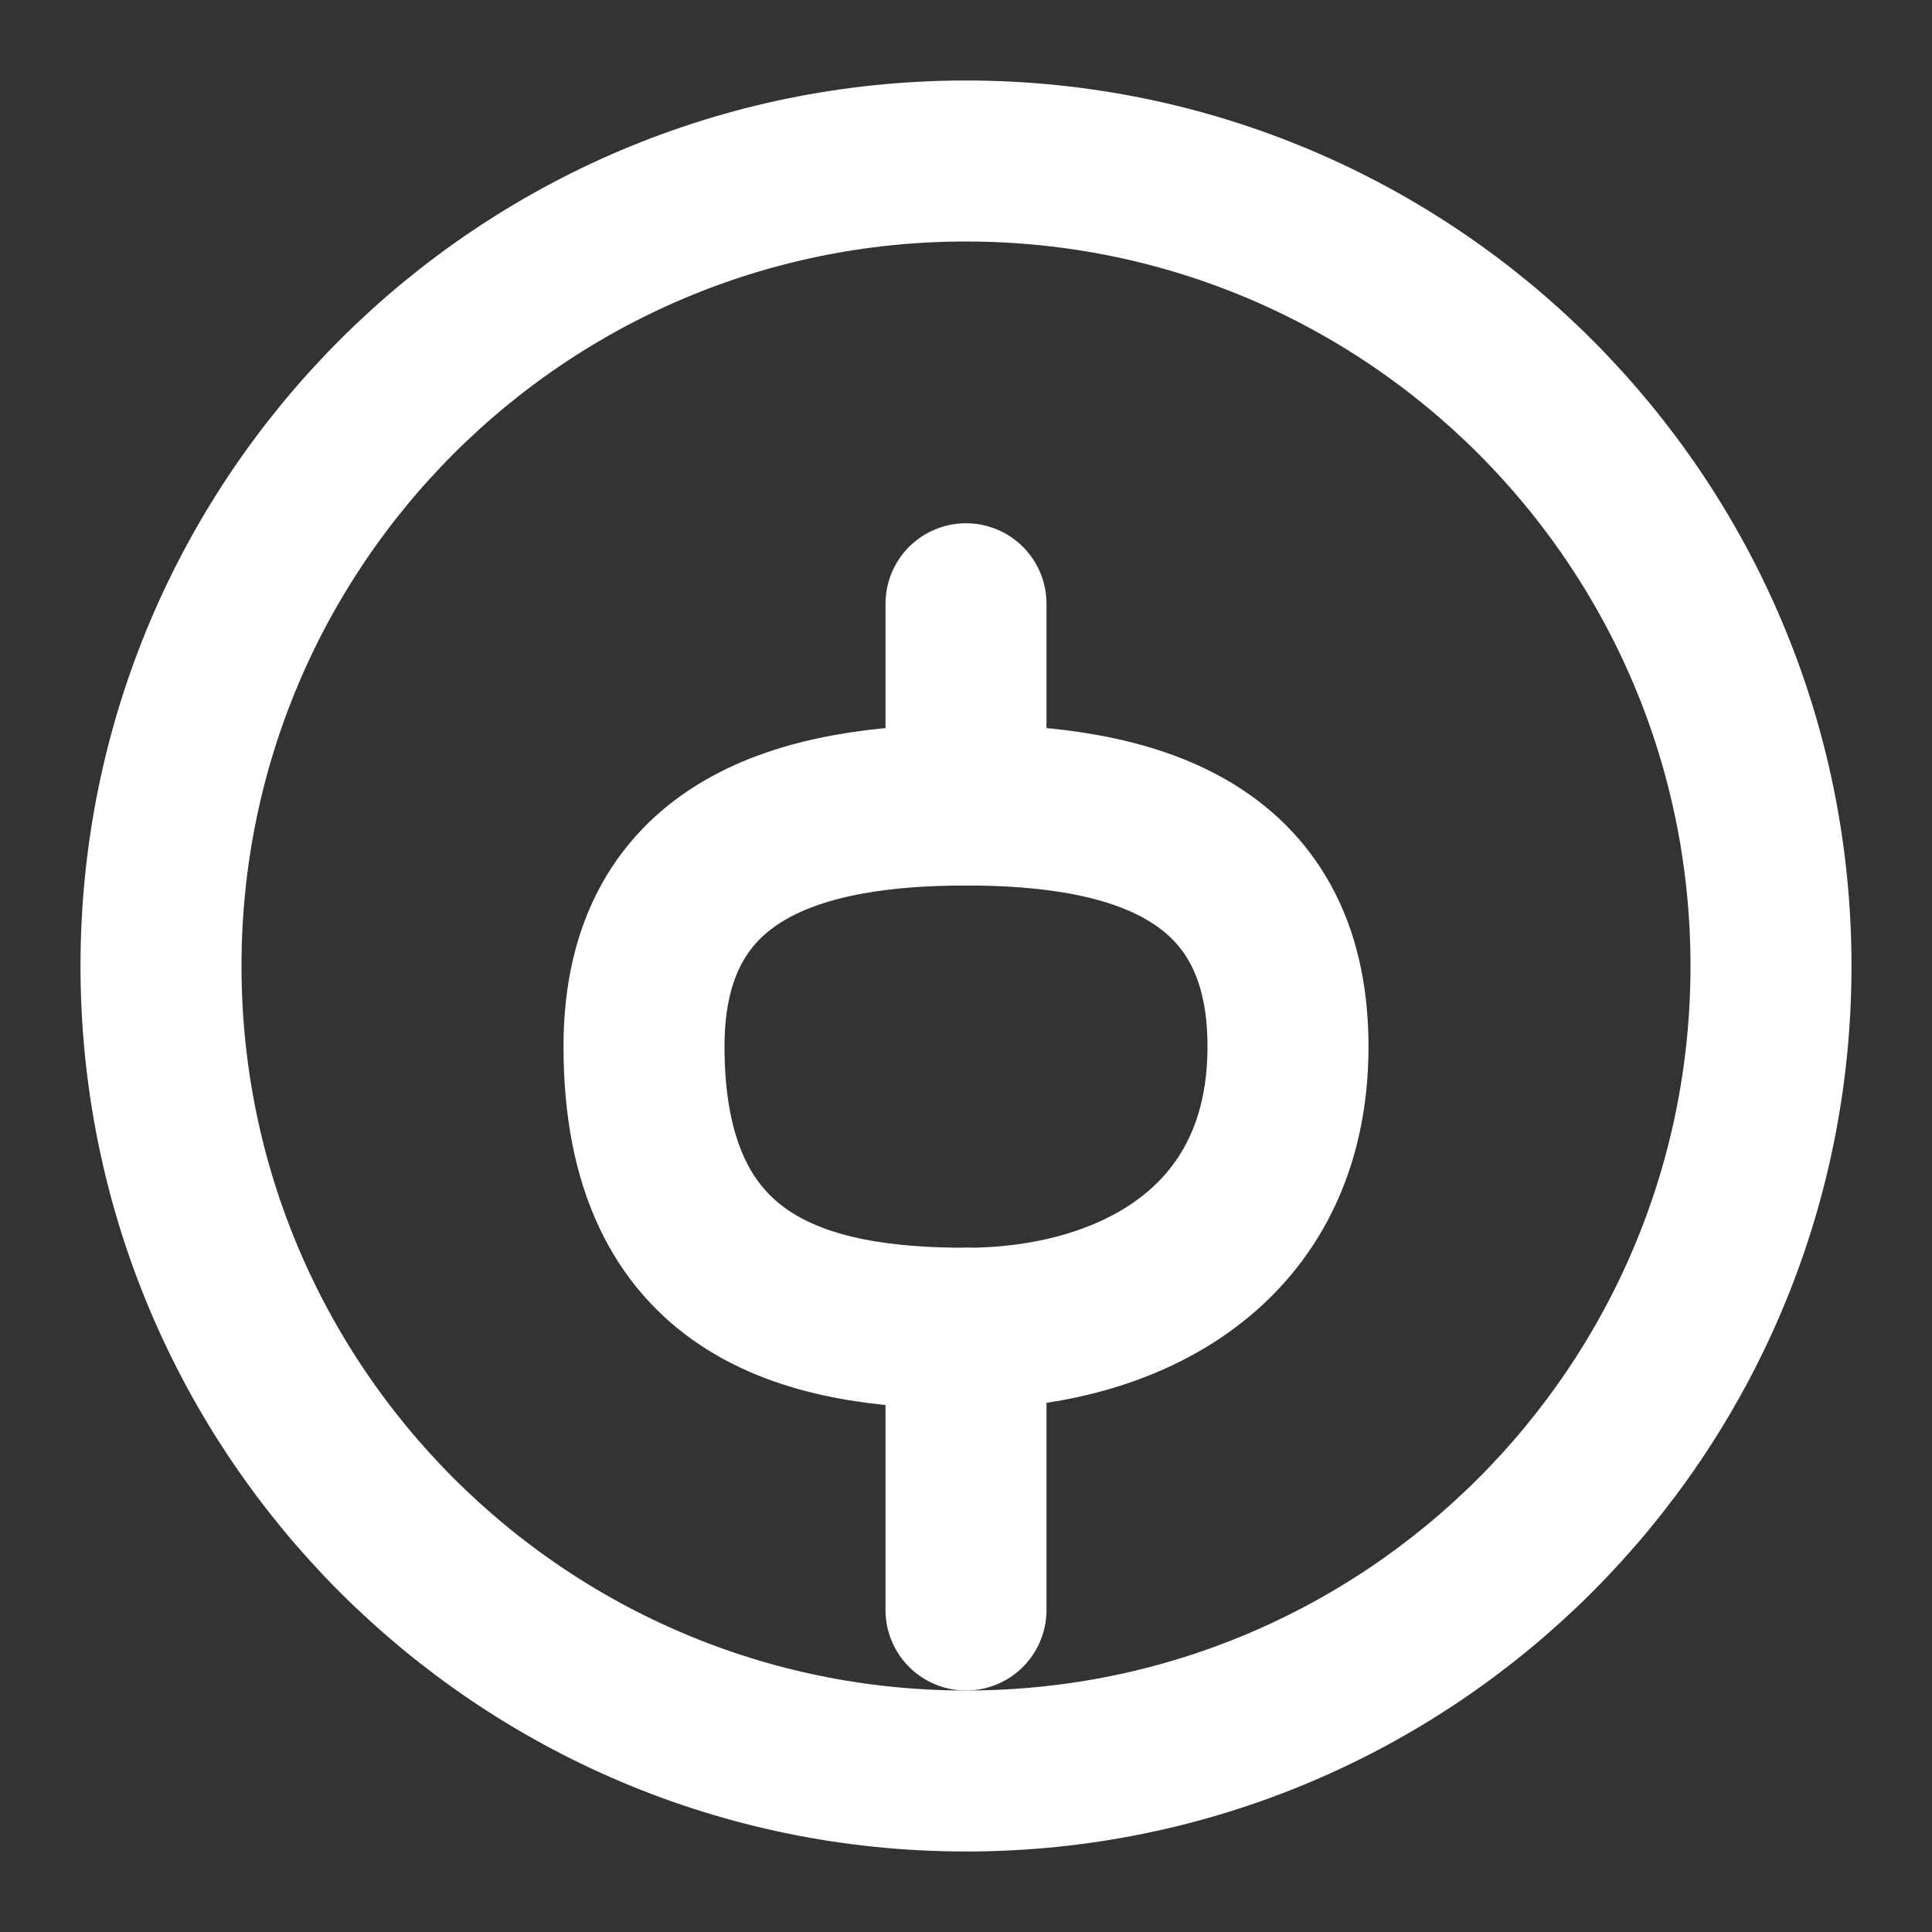
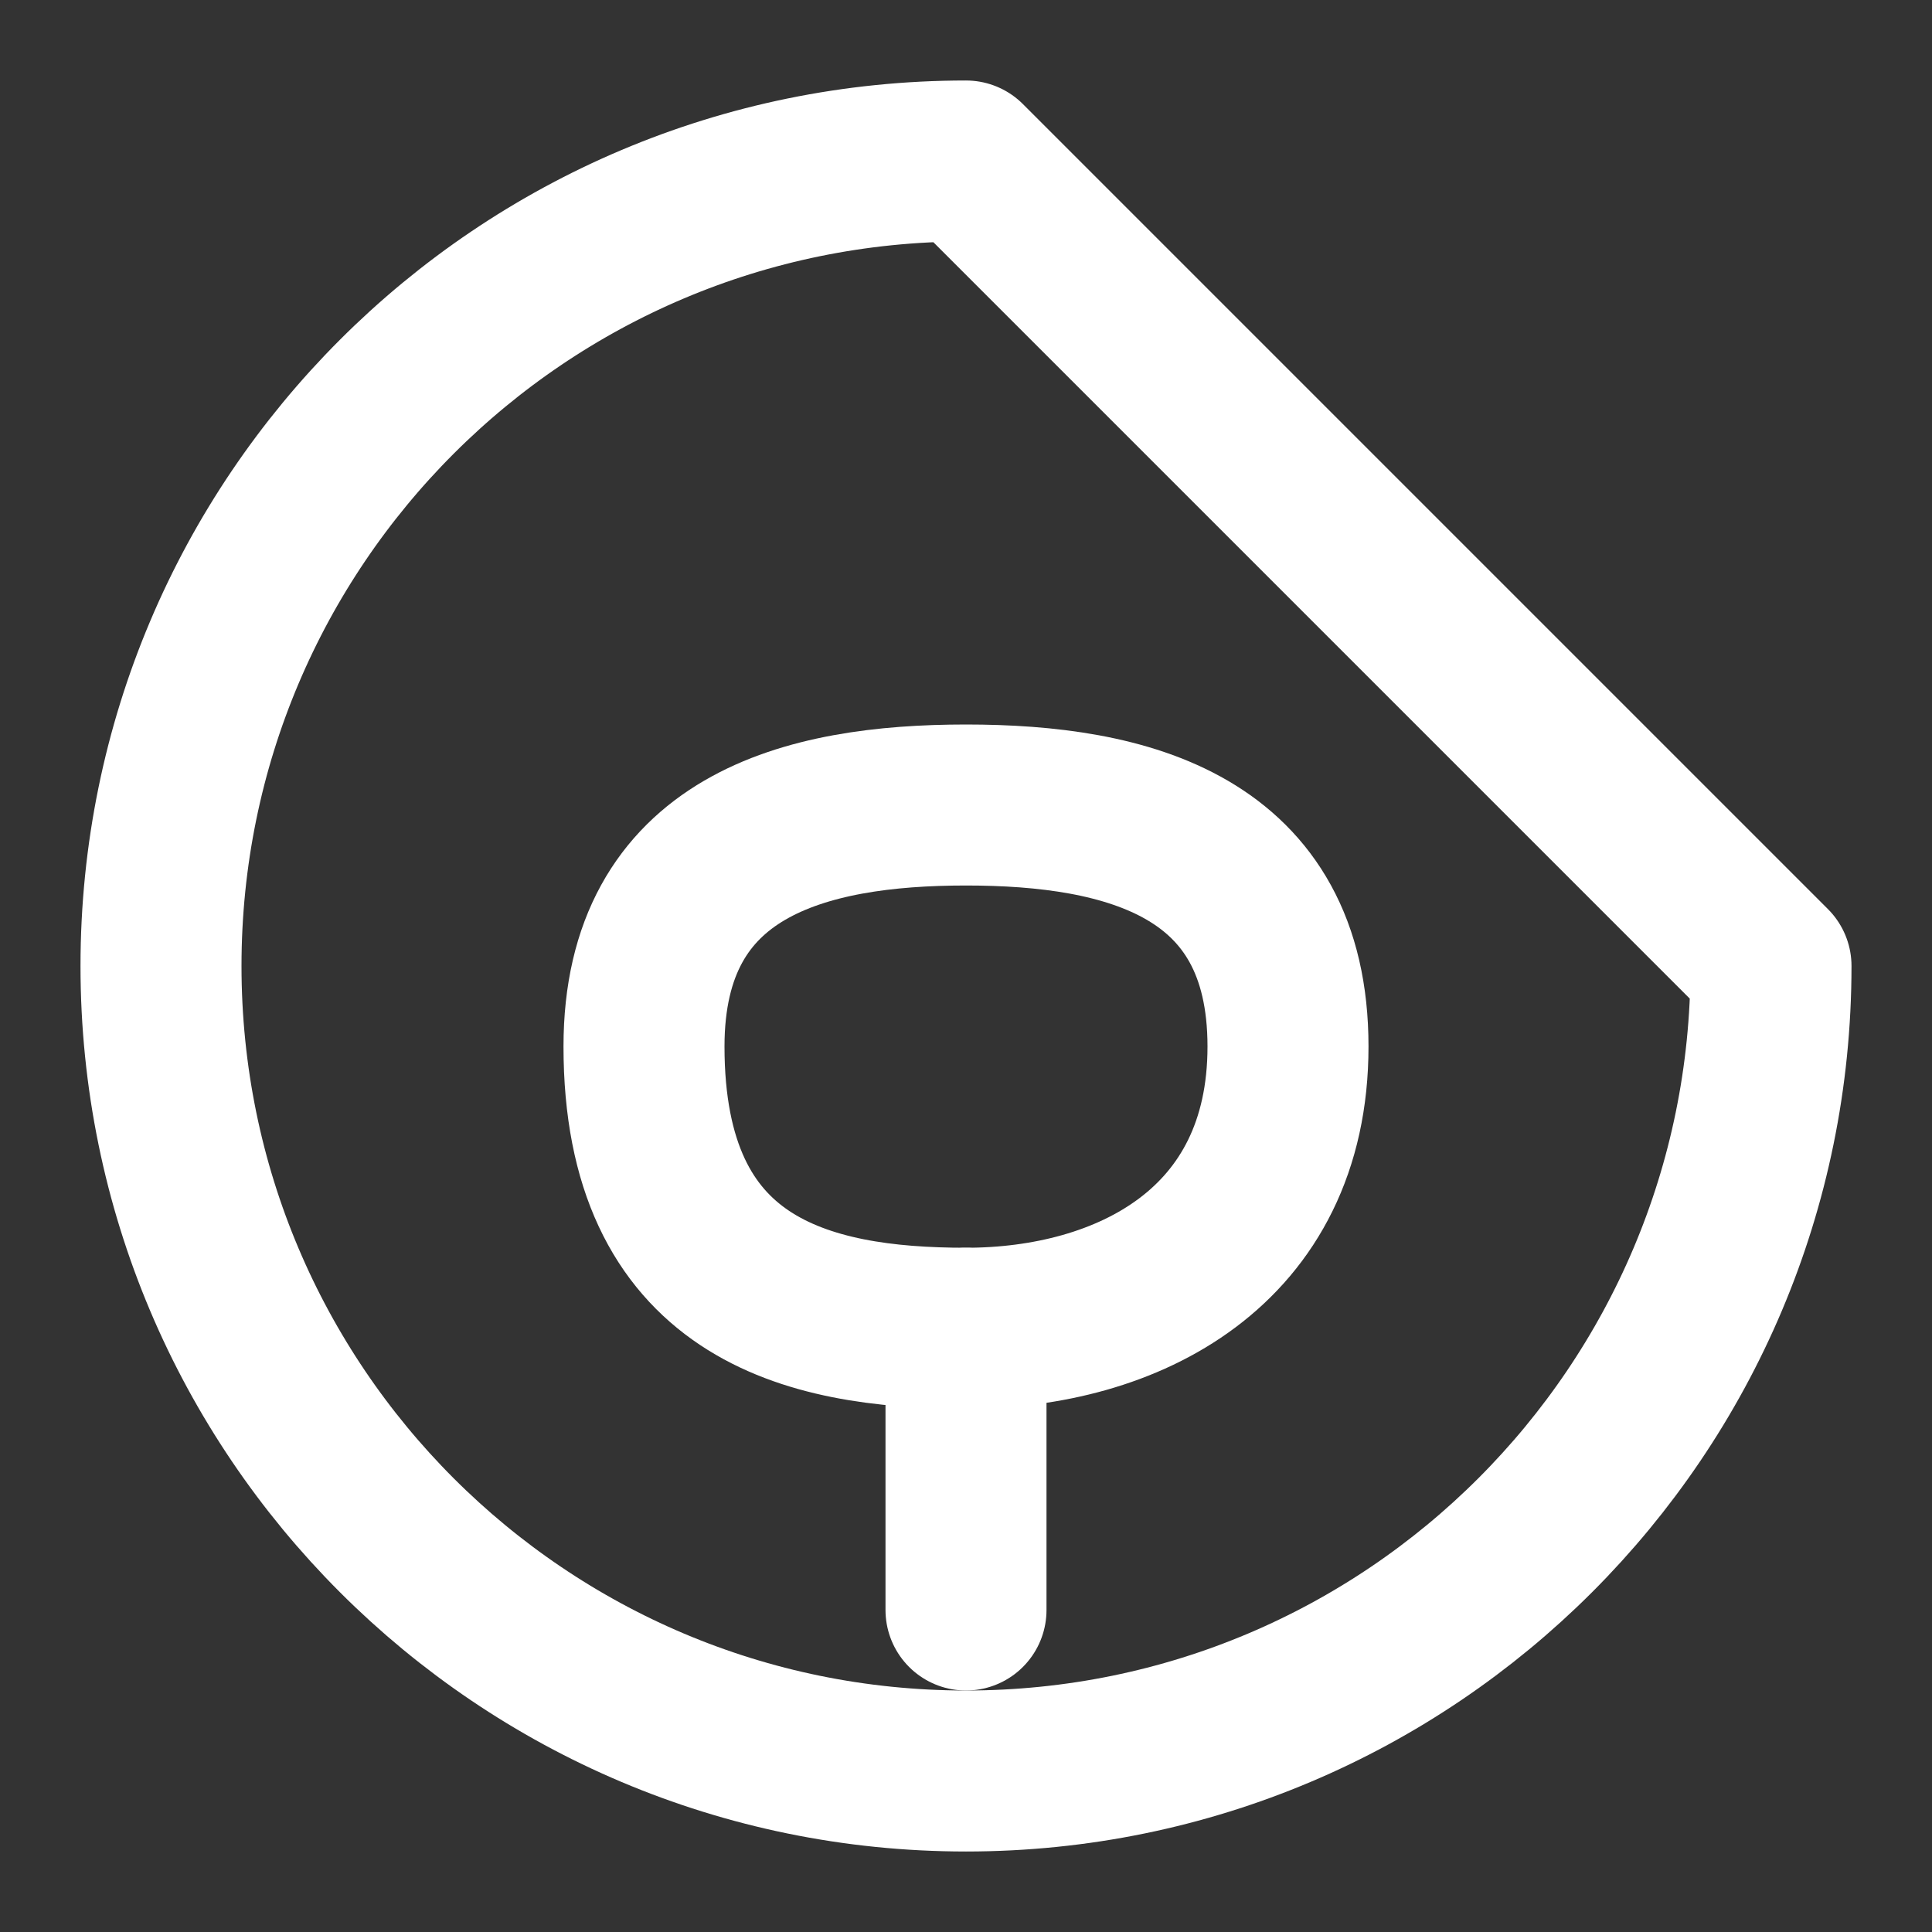
<svg xmlns="http://www.w3.org/2000/svg" width="24" height="24" viewBox="0 0 24 24" fill="none">
  <rect x="0" y="0" width="24" height="24" fill="#333333" stroke="none" />
-   <path d="M12 2C6.477 2 2 6.477 2 12C2 17.523 6.477 22 12 22C17.523 22 22 17.523 22 12C22 6.477 17.523 2 12 2Z" stroke="#FFFFFF" stroke-width="2" stroke-linecap="round" stroke-linejoin="round" />
+   <path d="M12 2C6.477 2 2 6.477 2 12C2 17.523 6.477 22 12 22C17.523 22 22 17.523 22 12Z" stroke="#FFFFFF" stroke-width="2" stroke-linecap="round" stroke-linejoin="round" />
  <path d="M8 13C8 16 10 16.5 12 16.5C14 16.5 16 15.5 16 13C16 10.5 14 10 12 10C10 10 8 10.5 8 13Z" stroke="#FFFFFF" stroke-width="2" stroke-linecap="round" stroke-linejoin="round" />
  <path d="M12 16.5V20" stroke="#FFFFFF" stroke-width="2" stroke-linecap="round" stroke-linejoin="round" />
-   <path d="M12 10V7.5" stroke="#FFFFFF" stroke-width="2" stroke-linecap="round" stroke-linejoin="round" />
</svg>